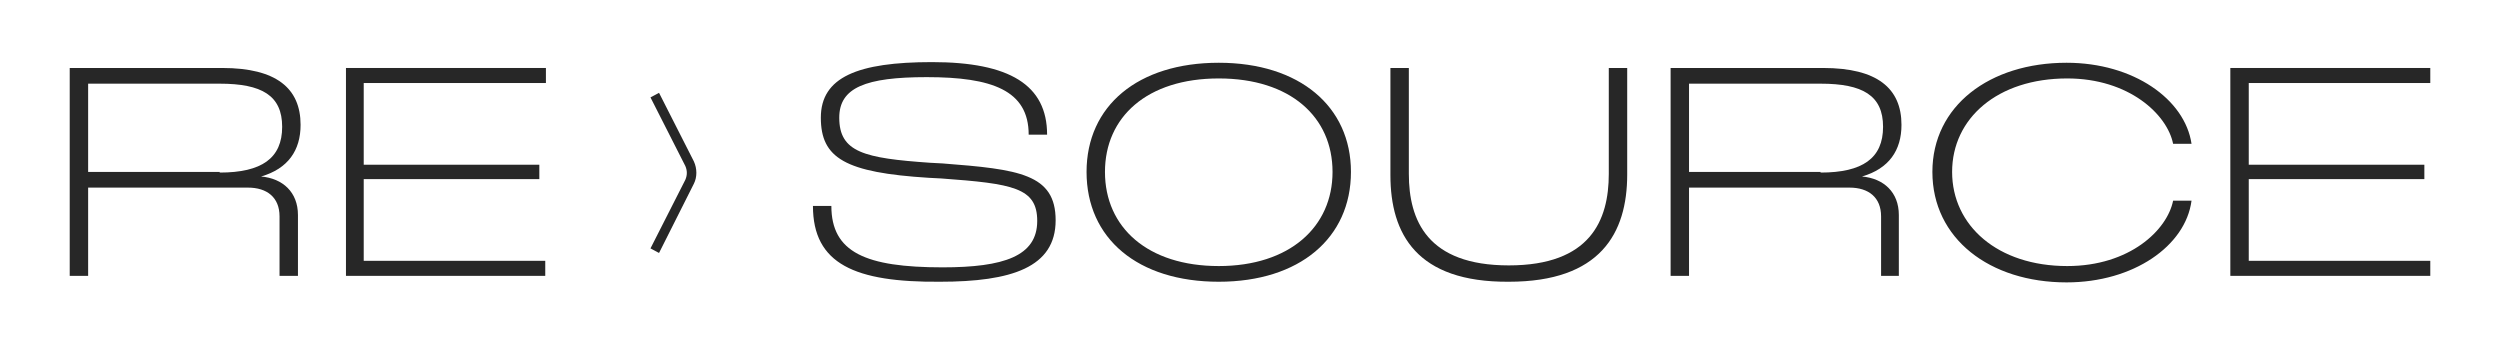
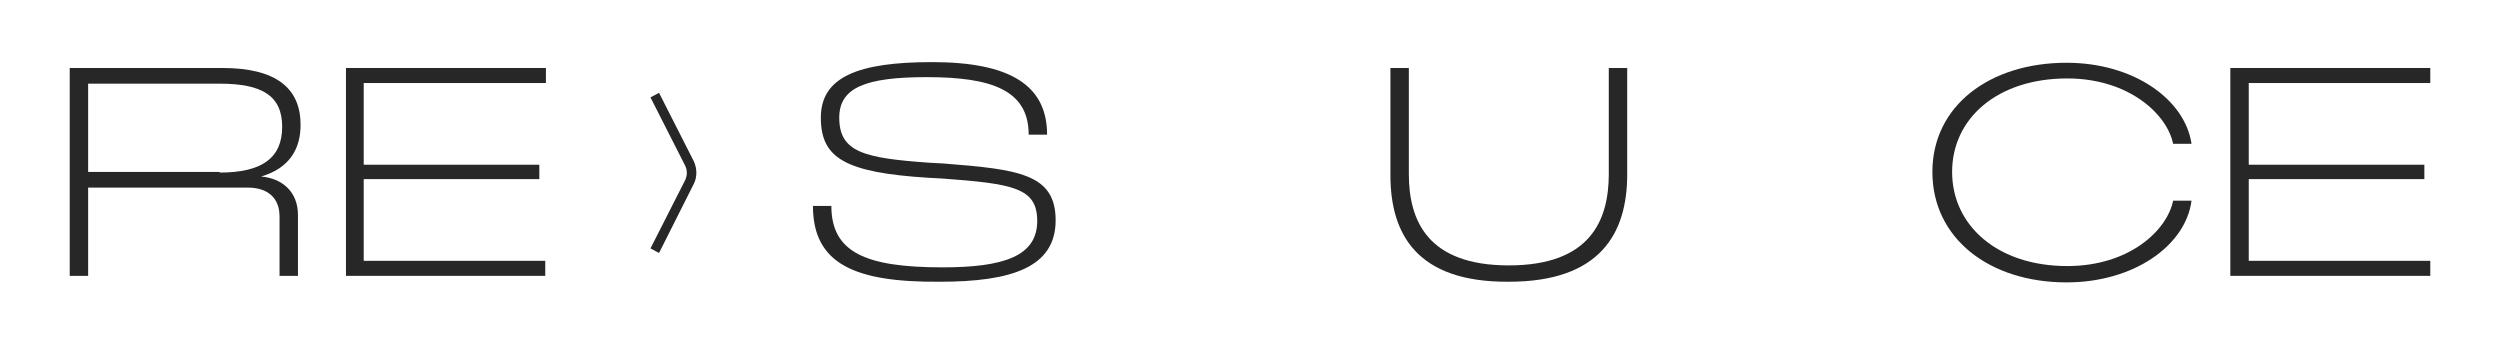
<svg xmlns="http://www.w3.org/2000/svg" width="254" height="35" viewBox="0 0 254 35" fill="none">
  <path d="M7.083 6.907H22.587C28.066 6.907 30.539 8.966 30.539 12.685C30.539 15.275 29.269 17.135 26.529 17.932C28.735 18.131 30.272 19.526 30.272 21.85V28.027H28.401V21.983C28.401 20.057 27.131 19.061 25.193 19.061H8.955V28.027H7.083V6.907ZM22.32 17.533C26.596 17.533 28.668 16.072 28.668 12.884C28.668 9.697 26.596 8.501 22.32 8.501H8.955V17.467H22.32V17.533Z" fill="#272727" />
  <path d="M35.15 6.907H55.465V8.435H36.954V16.736H54.796V18.198H36.954V26.499H55.398V28.027H35.15V6.907Z" fill="#272727" />
  <path d="M82.595 20.921H84.466C84.466 25.636 87.941 27.163 95.76 27.163C101.974 27.163 105.382 26.034 105.382 22.448C105.382 19.061 102.91 18.663 95.626 18.131L94.356 18.065C85.87 17.534 83.397 16.072 83.397 11.955C83.397 7.837 87.139 6.31 94.691 6.31C102.576 6.31 106.385 8.634 106.385 13.681H104.514C104.514 9.165 100.771 7.837 94.156 7.837C87.941 7.837 85.268 8.9 85.268 11.955C85.268 15.475 87.808 16.072 94.49 16.537L95.76 16.604C103.511 17.201 107.253 17.666 107.253 22.382C107.253 27.163 102.776 28.625 95.492 28.625C86.872 28.691 82.595 26.831 82.595 20.921Z" fill="#272727" />
-   <path d="M110.394 17.467C110.394 10.759 115.606 6.376 123.826 6.376C132.045 6.376 137.257 10.826 137.257 17.467C137.257 24.175 132.045 28.625 123.826 28.625C115.606 28.625 110.394 24.241 110.394 17.467ZM123.826 27.031C131.043 27.031 135.386 23.046 135.386 17.467C135.386 11.888 131.11 7.97 123.826 7.97C116.542 7.97 112.265 11.888 112.265 17.467C112.265 23.112 116.609 27.031 123.826 27.031Z" fill="#272727" />
  <path d="M141.267 17.799V6.907H143.138V17.666C143.138 22.382 145.009 26.964 153.296 26.964C161.582 26.964 163.453 22.382 163.453 17.666V6.907H165.324V17.733C165.324 23.71 162.584 28.625 153.296 28.625C143.94 28.691 141.267 23.776 141.267 17.799Z" fill="#272727" />
-   <path d="M169.734 6.907H185.238C190.717 6.907 193.19 8.966 193.19 12.685C193.19 15.275 191.92 17.135 189.18 17.932C191.386 18.131 192.922 19.526 192.922 21.85V28.027H191.118V21.983C191.118 20.057 189.849 19.061 187.911 19.061H171.605V28.027H169.734V6.907ZM184.97 17.533C189.247 17.533 191.319 16.072 191.319 12.884C191.319 9.697 189.247 8.501 184.97 8.501H171.605V17.467H184.97V17.533Z" fill="#272727" />
  <path d="M196.331 17.467C196.331 10.759 202.144 6.376 209.963 6.376C216.779 6.376 221.991 10.095 222.659 14.611H220.788C220.187 11.623 216.311 7.97 210.03 7.97C202.946 7.97 198.335 12.021 198.335 17.467C198.335 22.913 202.946 27.031 210.03 27.031C216.378 27.031 220.187 23.378 220.788 20.389H222.659C222.058 24.972 216.779 28.691 209.963 28.691C202.144 28.691 196.331 24.241 196.331 17.467Z" fill="#272727" />
  <path d="M226.602 6.907H246.917V8.435H228.473V16.736H246.315V18.198H228.473V26.499H246.917V28.027H226.602V6.907Z" fill="#272727" />
  <path d="M66.958 25.702L66.089 25.237L69.631 18.264C69.832 17.799 69.832 17.334 69.631 16.869L66.089 9.896L66.958 9.431L70.5 16.404C70.834 17.135 70.834 17.998 70.5 18.662L66.958 25.702Z" fill="#272727" />
</svg>